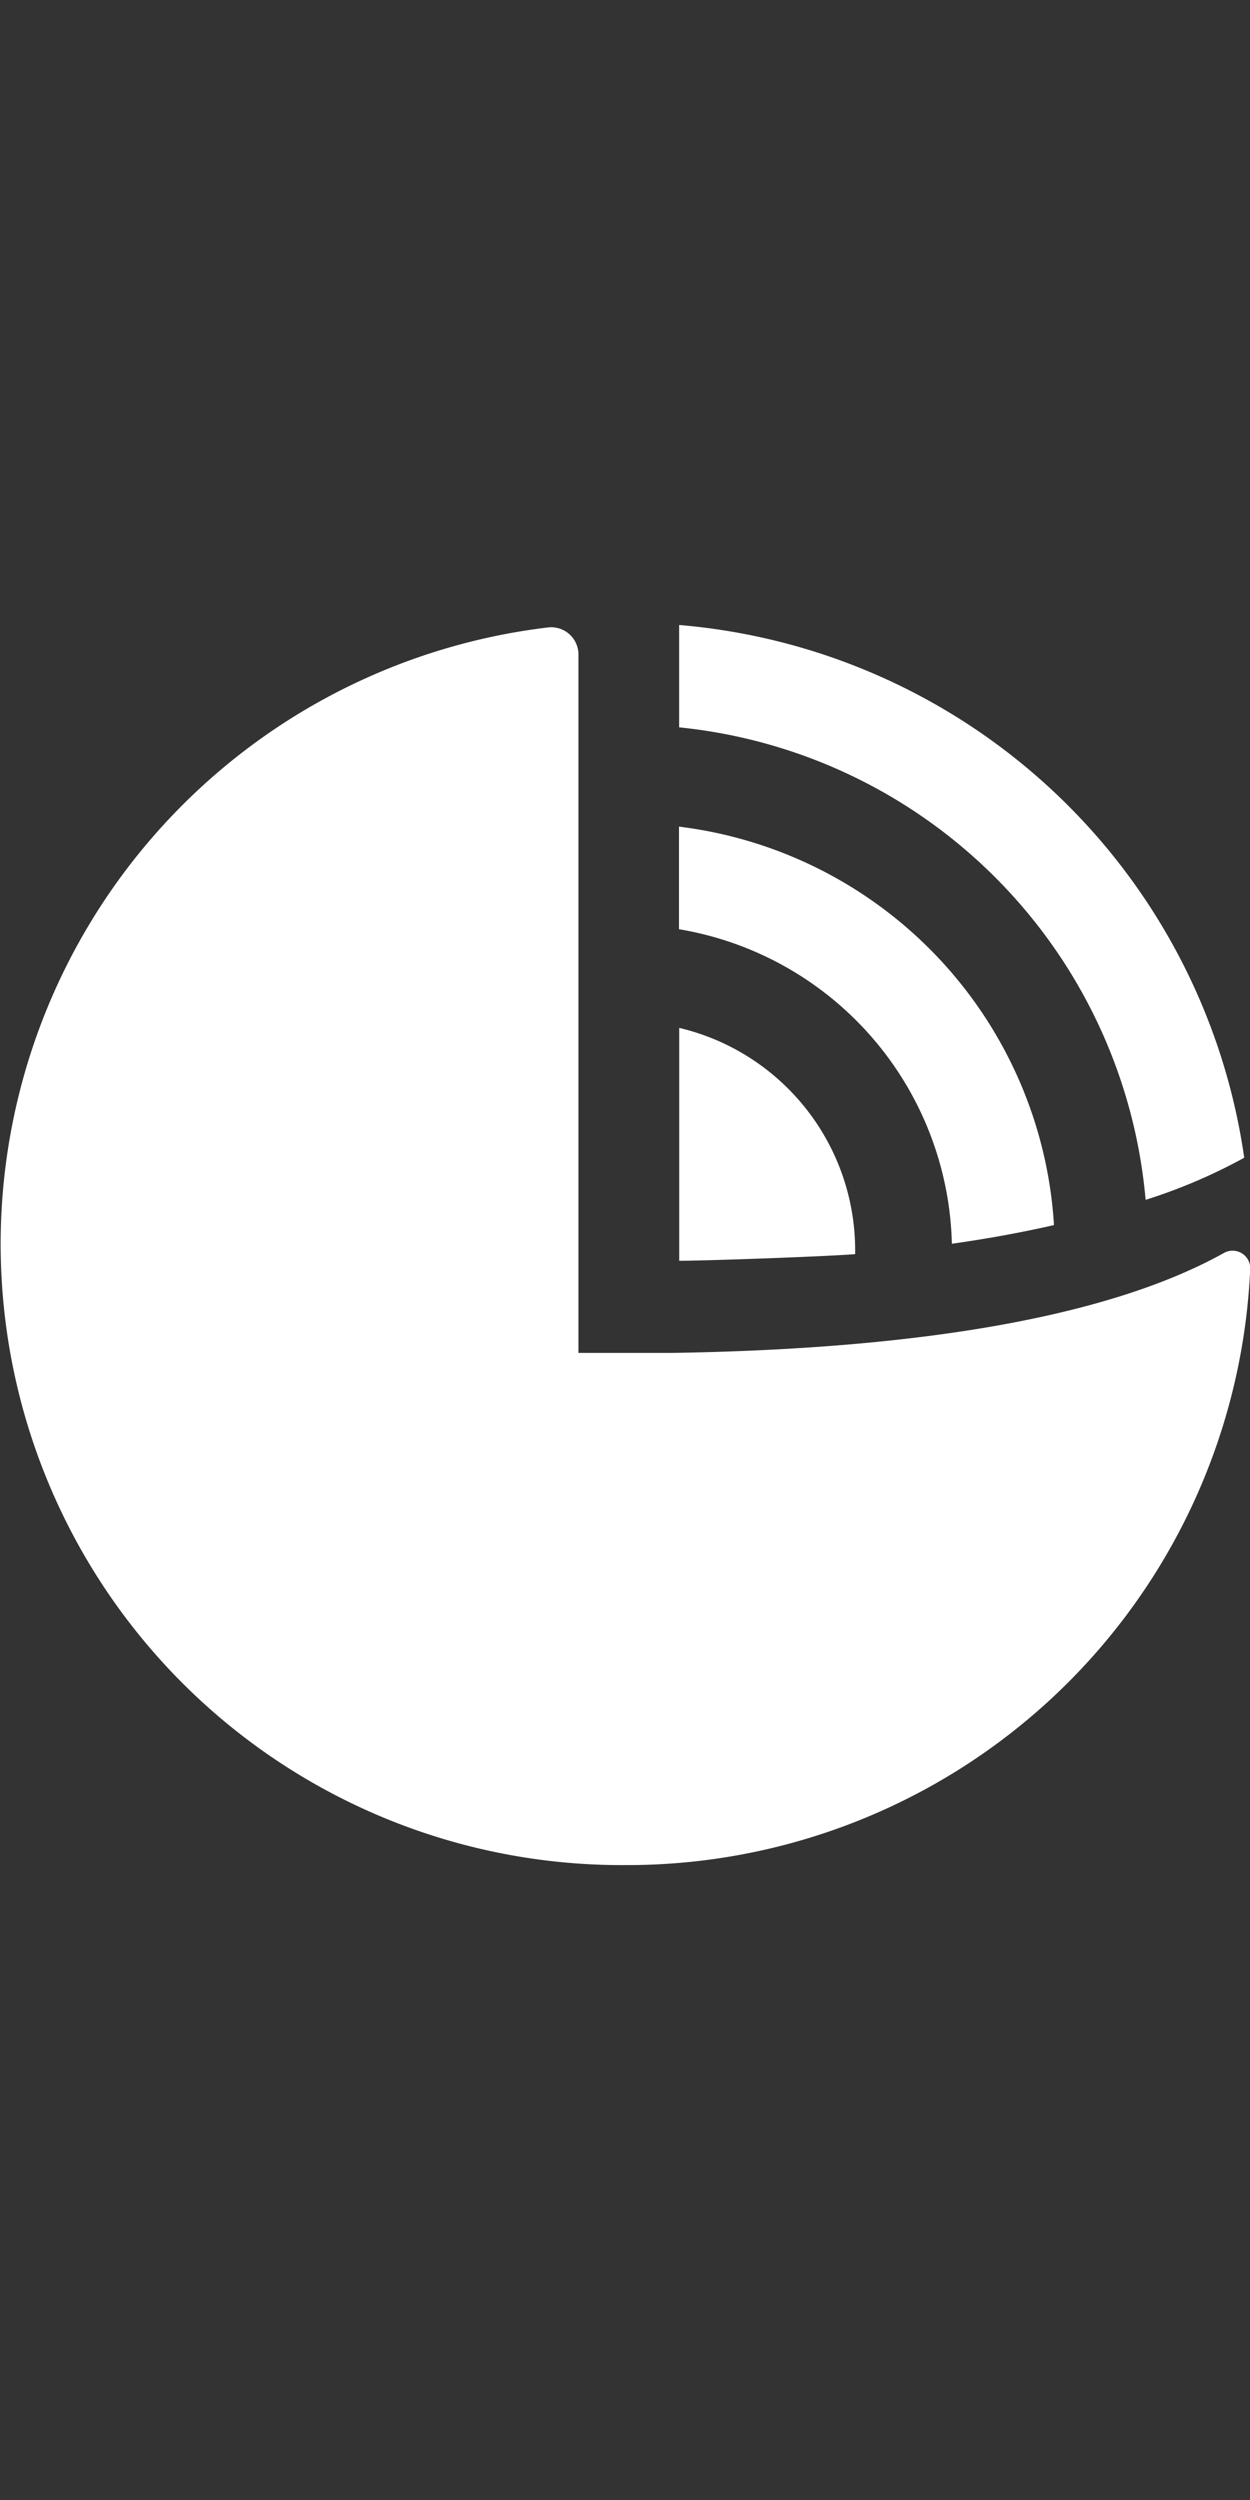
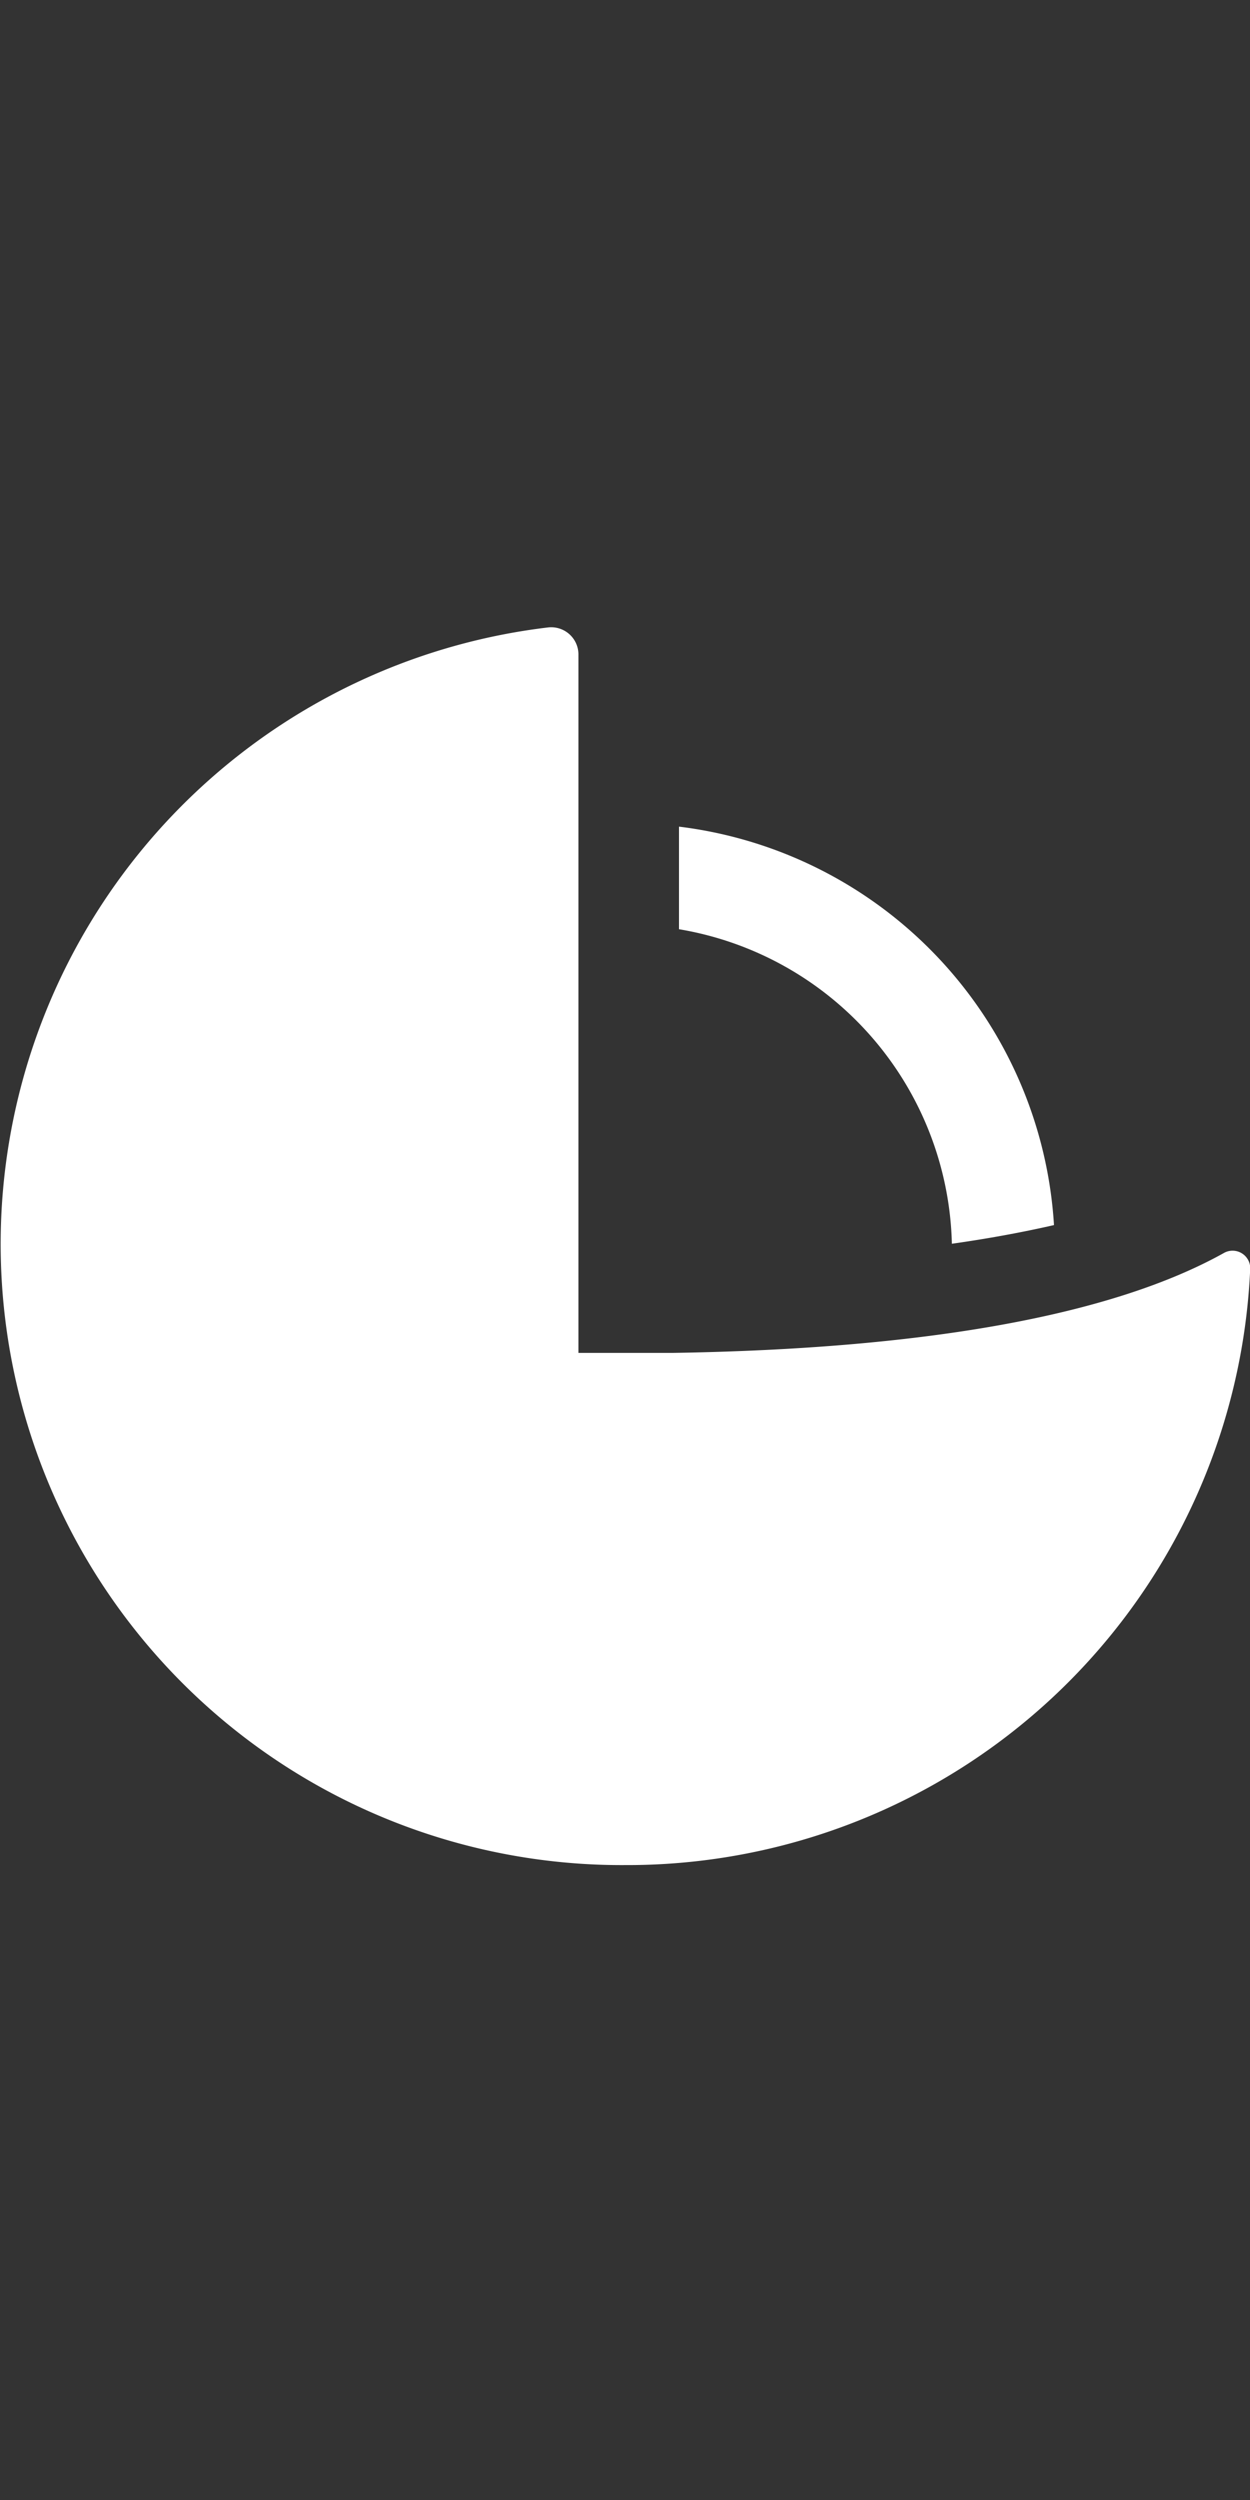
<svg xmlns="http://www.w3.org/2000/svg" width="16" height="32" viewBox="0 0 16 32">
  <rect x="0" y="0" width="16" height="32" fill="#333333" stroke="none" />
  <g id="icon_exhibition-cat_earth_white_fitHorizontal" transform="translate(-296.999 -3356)">
-     <rect id="長方形_364" data-name="長方形 364" width="16" height="32" rx="8" transform="translate(296.999 3356)" fill="rgba(255,255,255,0)" />
    <g id="グループ_1032" data-name="グループ 1032" transform="translate(297 3364)">
-       <path id="パス_438" data-name="パス 438" d="M405.37,414.245a6.989,6.989,0,0,0,1.262-.539,7.979,7.979,0,0,0-7.233-6.819v1.31A6.666,6.666,0,0,1,405.37,414.245Z" transform="translate(-390.707 -406.887)" fill="#fff" />
-       <path id="パス_439" data-name="パス 439" d="M401.652,413.926v-.059a2.926,2.926,0,0,0-2.252-2.837v2.981h0C399.716,414.011,401.226,413.959,401.652,413.926Z" transform="translate(-390.707 -405.873)" fill="#fff" />
      <path id="パス_440" data-name="パス 440" d="M402.89,414.3c.458-.065.891-.144,1.307-.239a5.476,5.476,0,0,0-4.8-5.1v1.313A4.184,4.184,0,0,1,402.89,414.3Z" transform="translate(-390.707 -406.38)" fill="#fff" />
      <path id="パス_441" data-name="パス 441" d="M400.419,422.755a7.982,7.982,0,0,0,8-7.643.226.226,0,0,0-.342-.189c-1.424.792-3.793,1.224-7.041,1.276l-.016,0-1.2,0V407.27a.349.349,0,0,0-.387-.357,7.949,7.949,0,0,0,.991,15.842Z" transform="translate(-392.417 -406.882)" fill="#fff" />
    </g>
  </g>
</svg>